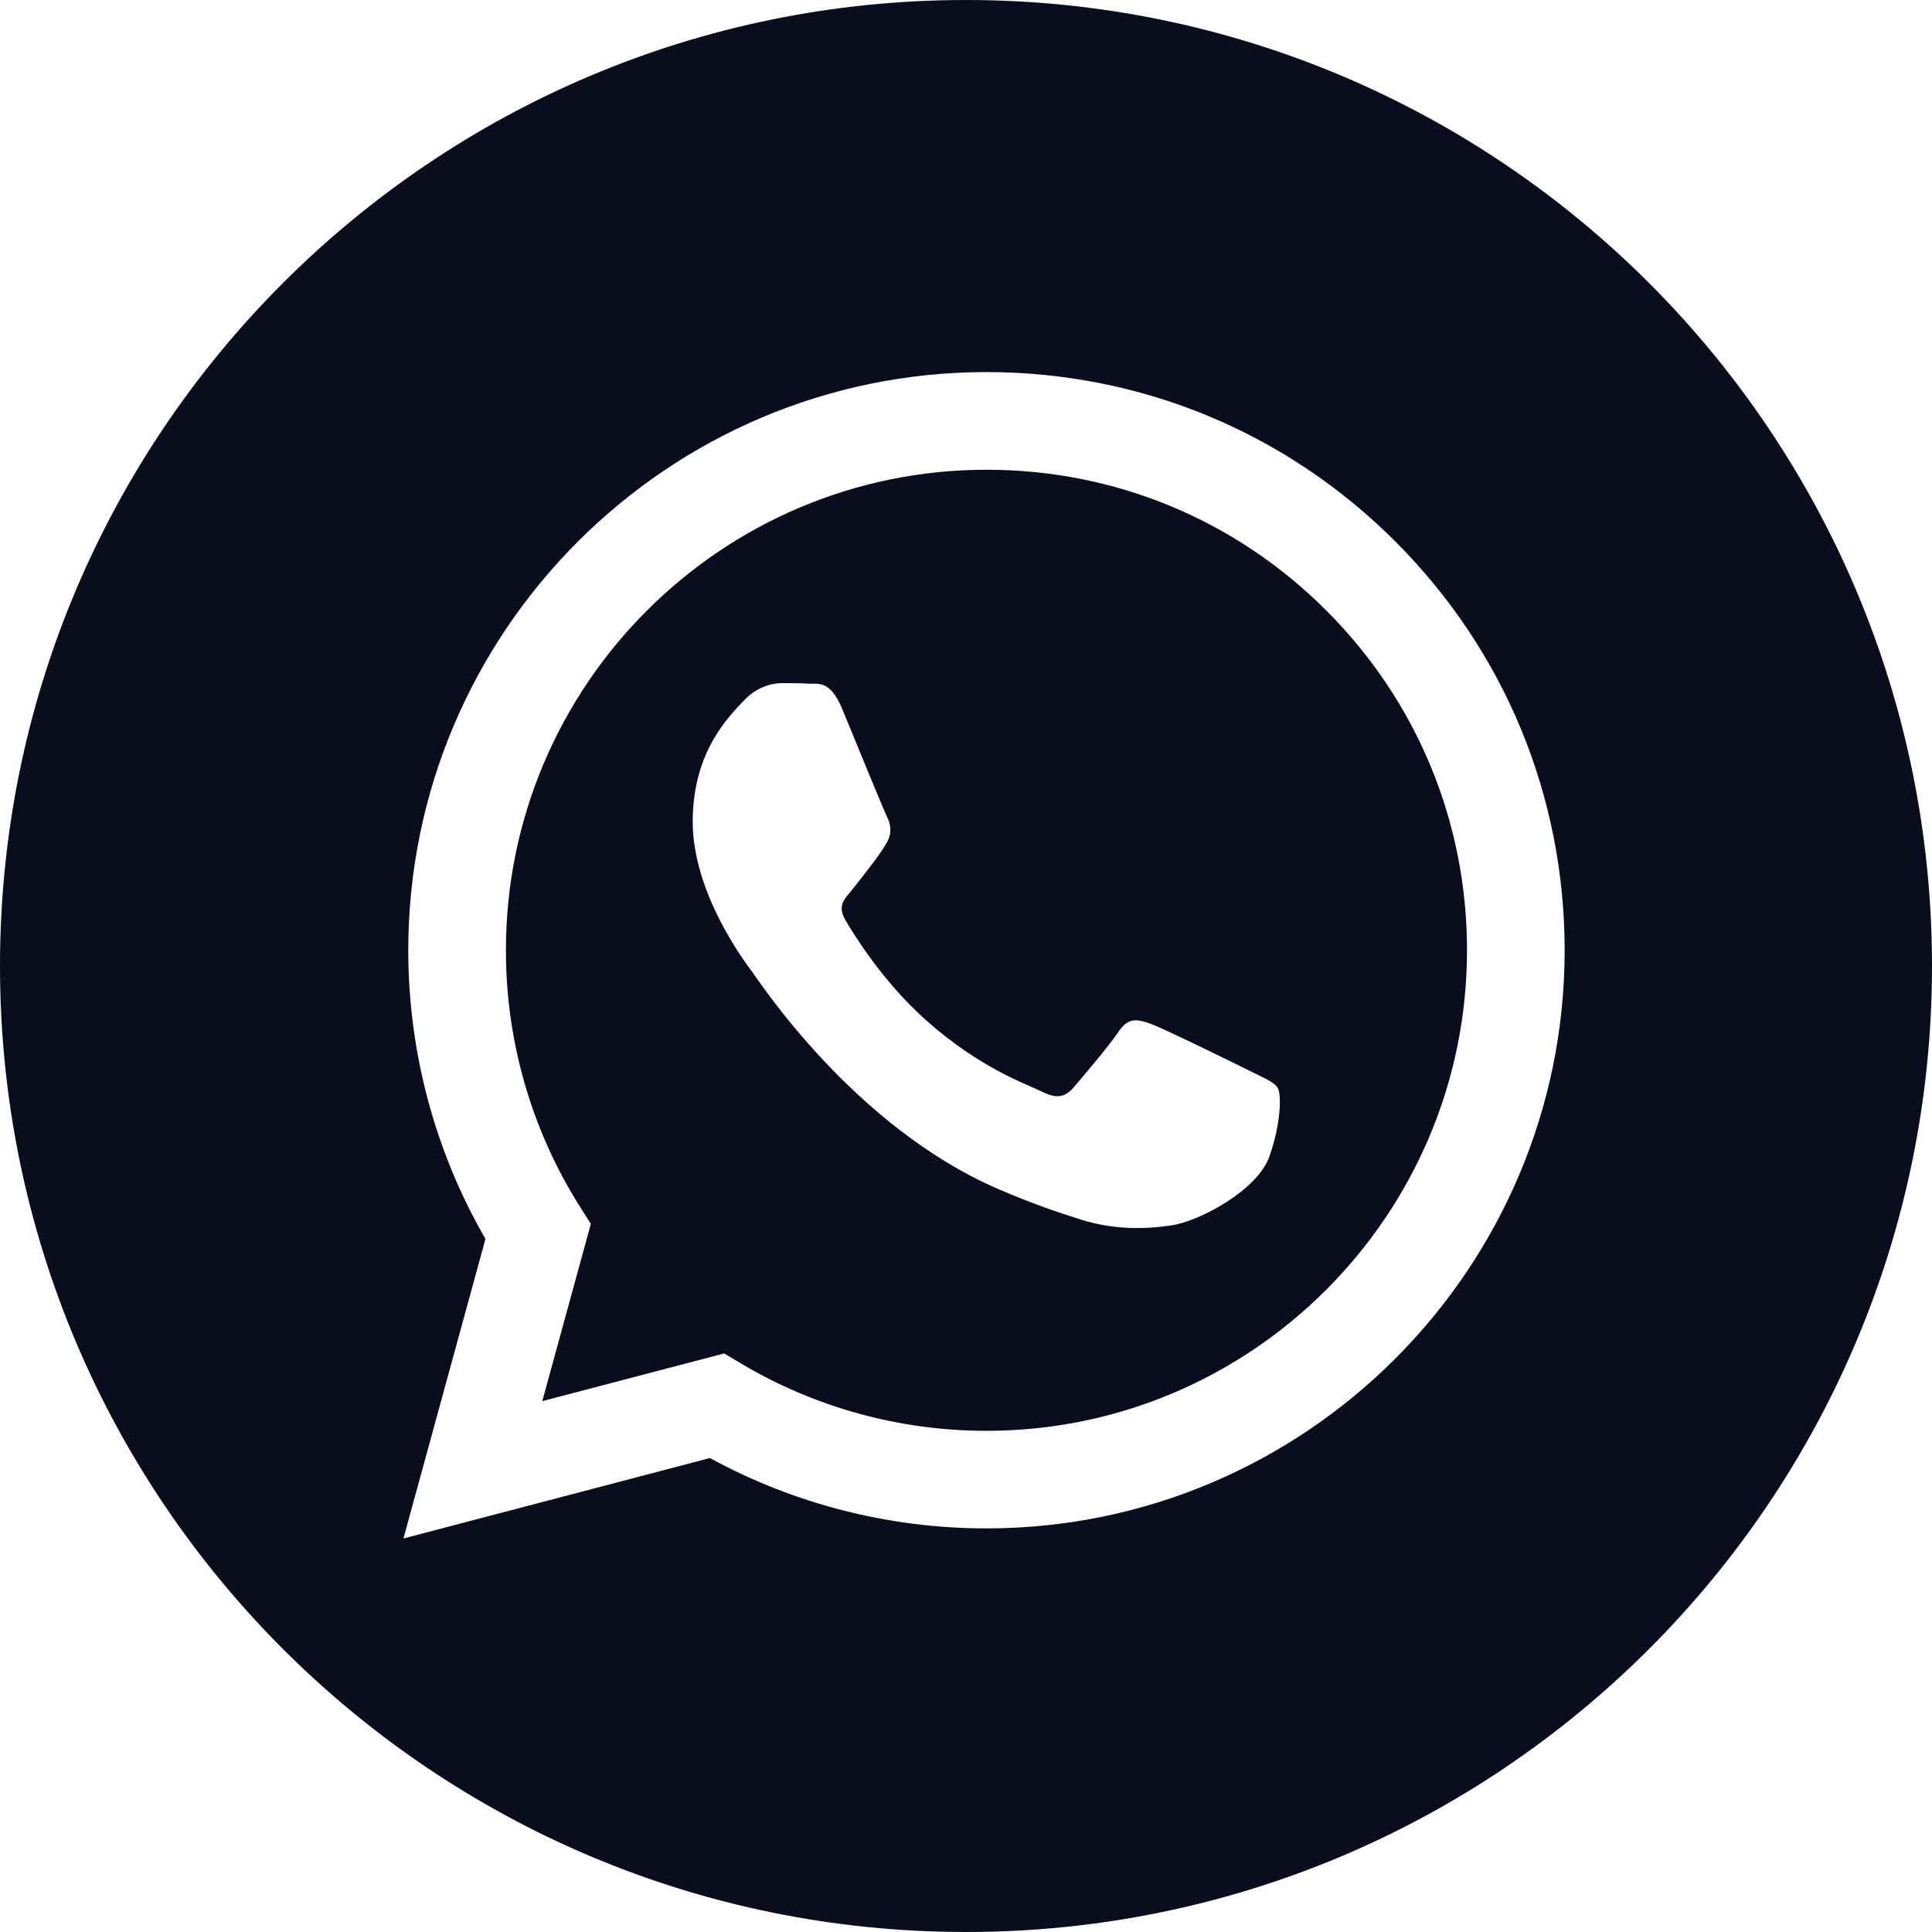
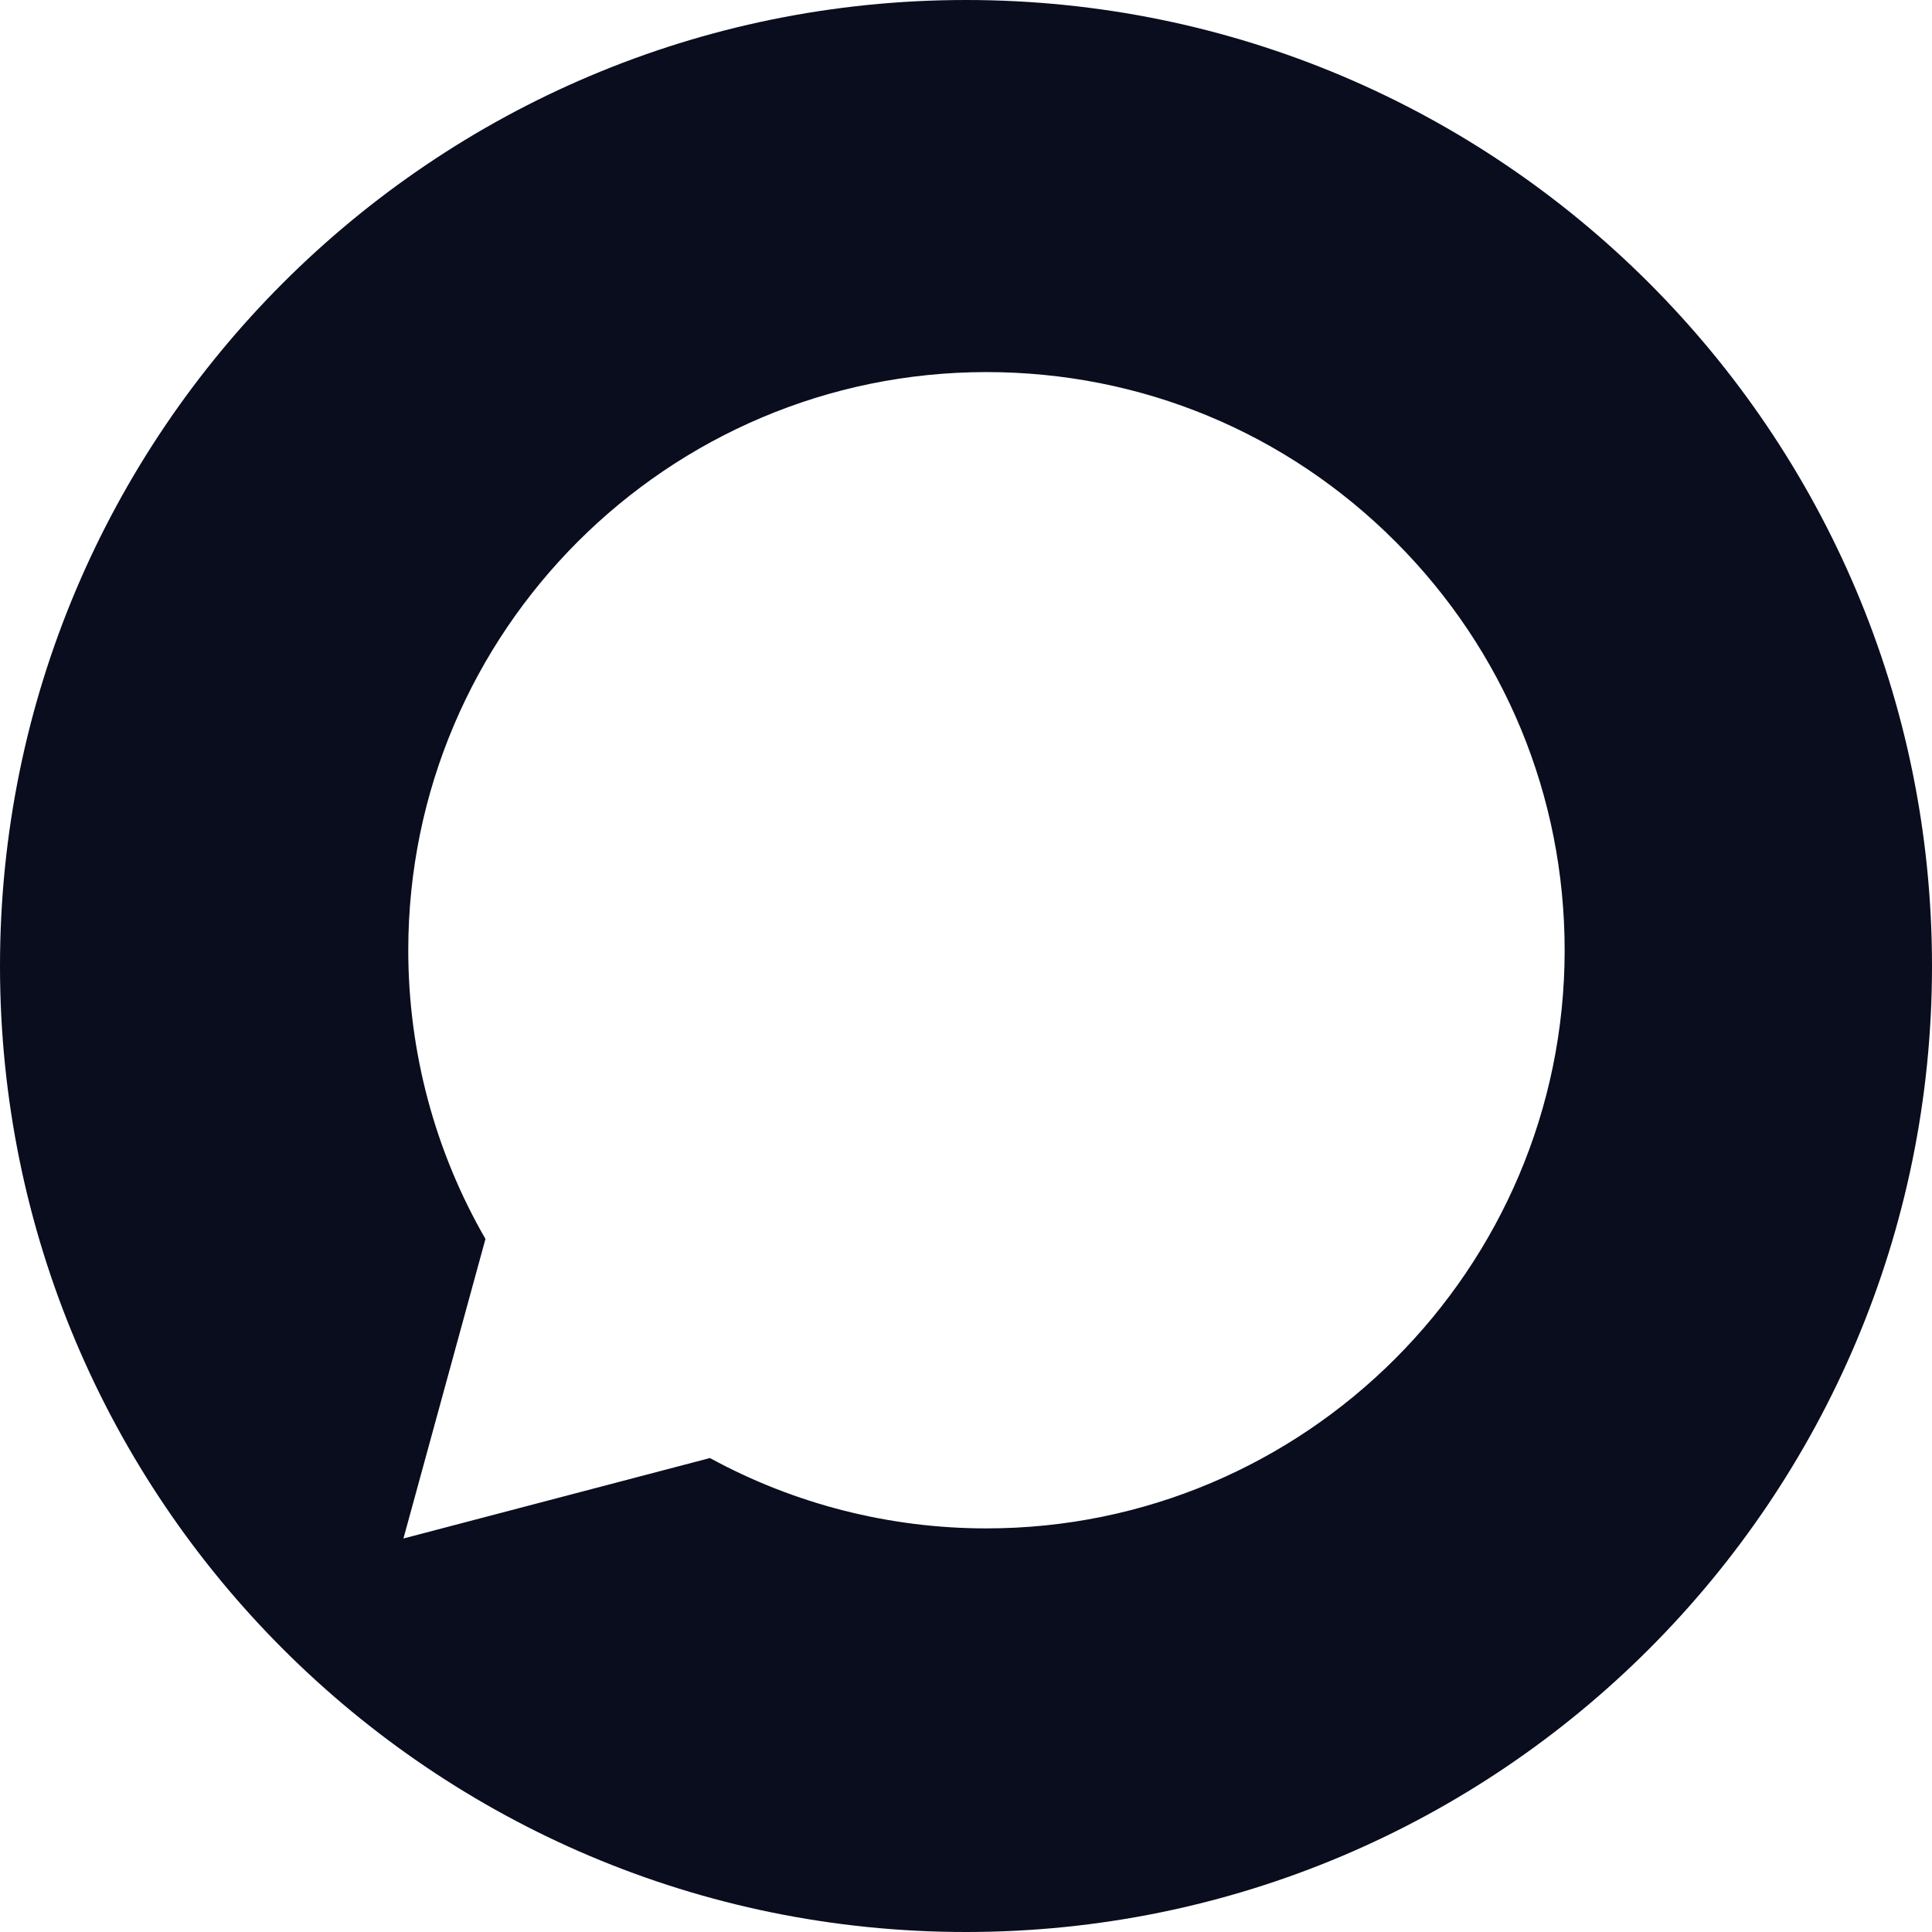
<svg xmlns="http://www.w3.org/2000/svg" width="22" height="22" viewBox="0 0 22 22" fill="none">
  <path d="M11 0C4.926 0 0 4.926 0 11C0 17.074 4.926 22 11 22C17.074 22 22 17.074 22 11C22 4.926 17.074 0 11 0ZM11.233 17.404C11.233 17.404 11.233 17.404 11.233 17.404H11.23C10.129 17.404 9.046 17.128 8.084 16.603L4.594 17.519L5.528 14.108C4.952 13.11 4.649 11.978 4.649 10.818C4.651 7.189 7.604 4.237 11.233 4.237C12.994 4.237 14.647 4.923 15.89 6.167C17.133 7.411 17.817 9.064 17.817 10.823C17.815 14.452 14.861 17.404 11.233 17.404L11.233 17.404Z" fill="#090D1E" />
-   <path d="M11.235 5.349C8.217 5.349 5.762 7.802 5.761 10.819C5.76 11.852 6.05 12.859 6.597 13.73L6.728 13.937L6.175 15.955L8.246 15.412L8.446 15.531C9.286 16.029 10.249 16.293 11.231 16.293H11.233C14.249 16.293 16.704 13.839 16.705 10.823C16.706 9.361 16.137 7.987 15.104 6.953C14.071 5.919 12.697 5.349 11.235 5.349ZM14.454 13.171C14.317 13.555 13.66 13.905 13.344 13.953C13.06 13.995 12.702 14.012 12.307 13.887C12.068 13.812 11.762 13.71 11.37 13.541C9.719 12.829 8.642 11.168 8.559 11.058C8.477 10.948 7.888 10.166 7.888 9.356C7.888 8.547 8.313 8.149 8.463 7.985C8.614 7.82 8.793 7.779 8.902 7.779C9.012 7.779 9.122 7.78 9.217 7.785C9.318 7.79 9.454 7.746 9.588 8.067C9.725 8.396 10.054 9.206 10.095 9.288C10.136 9.37 10.163 9.466 10.108 9.576C10.054 9.686 9.871 9.923 9.697 10.139C9.624 10.229 9.529 10.309 9.625 10.474C9.721 10.639 10.051 11.177 10.54 11.613C11.169 12.174 11.699 12.347 11.863 12.43C12.027 12.512 12.123 12.498 12.22 12.389C12.315 12.279 12.631 11.908 12.74 11.744C12.85 11.579 12.96 11.606 13.11 11.661C13.261 11.716 14.07 12.114 14.235 12.196C14.399 12.279 14.509 12.32 14.55 12.389C14.591 12.457 14.591 12.786 14.454 13.171Z" fill="#090D1E" />
</svg>